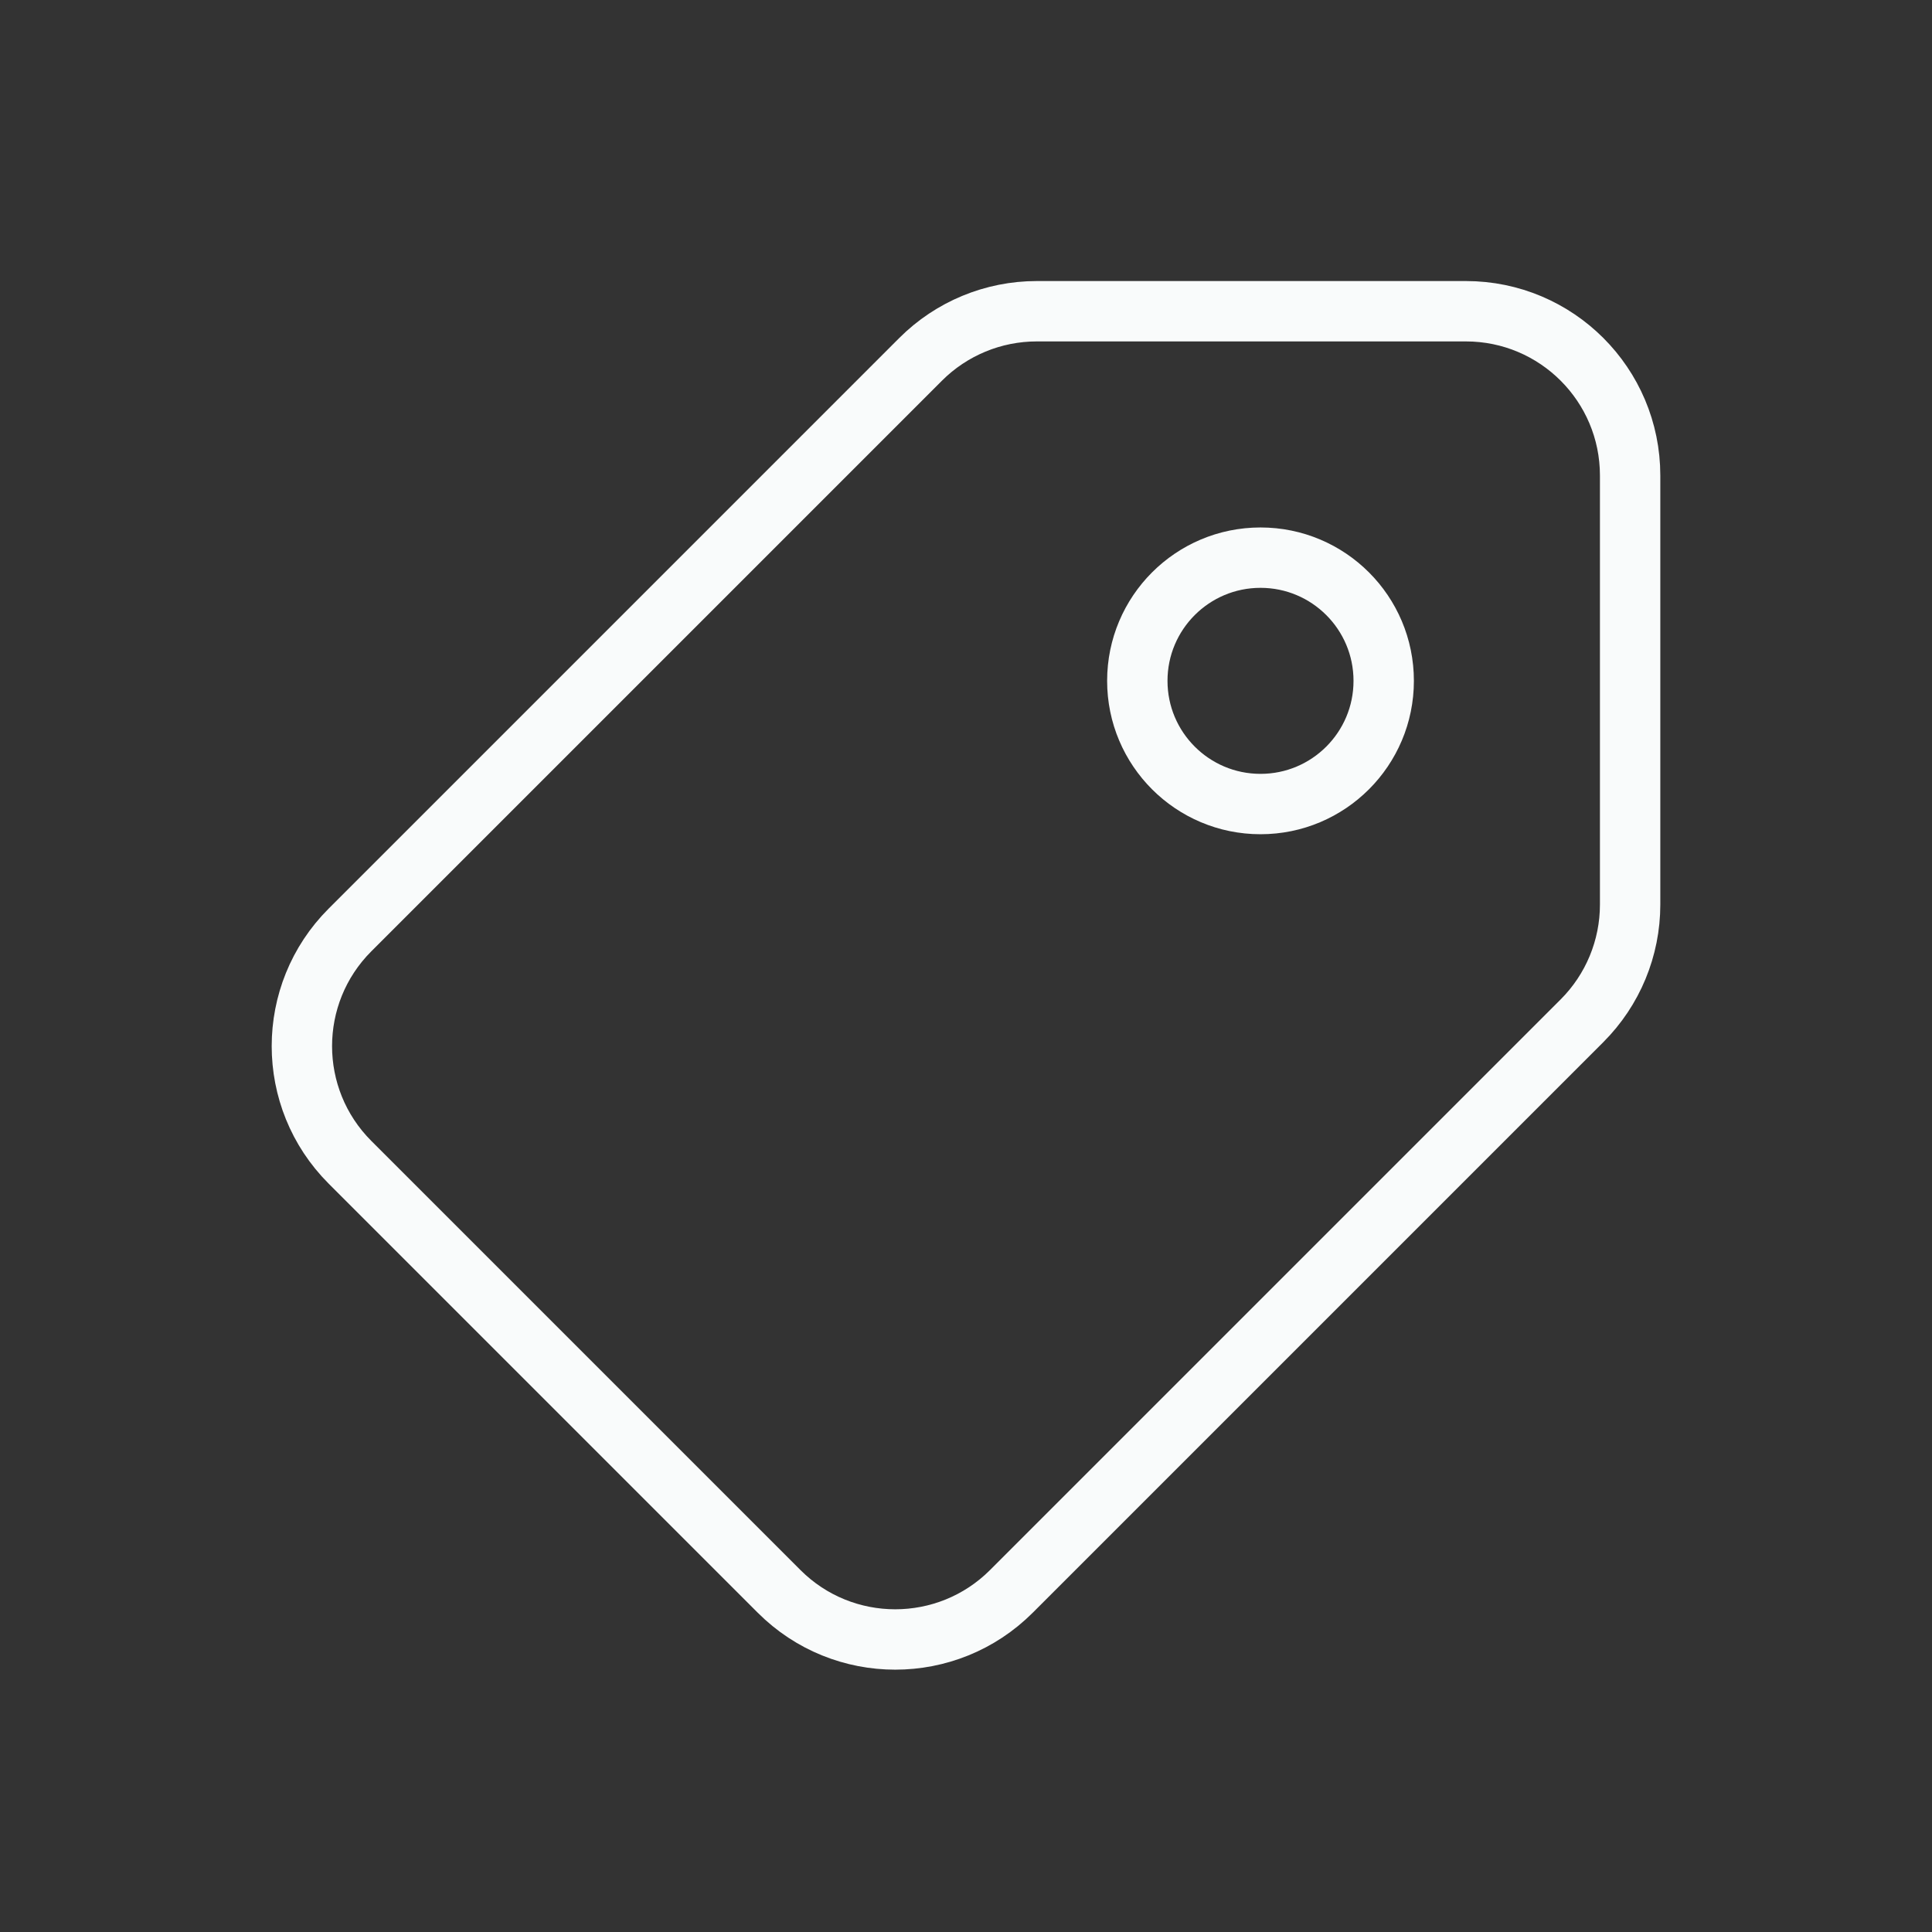
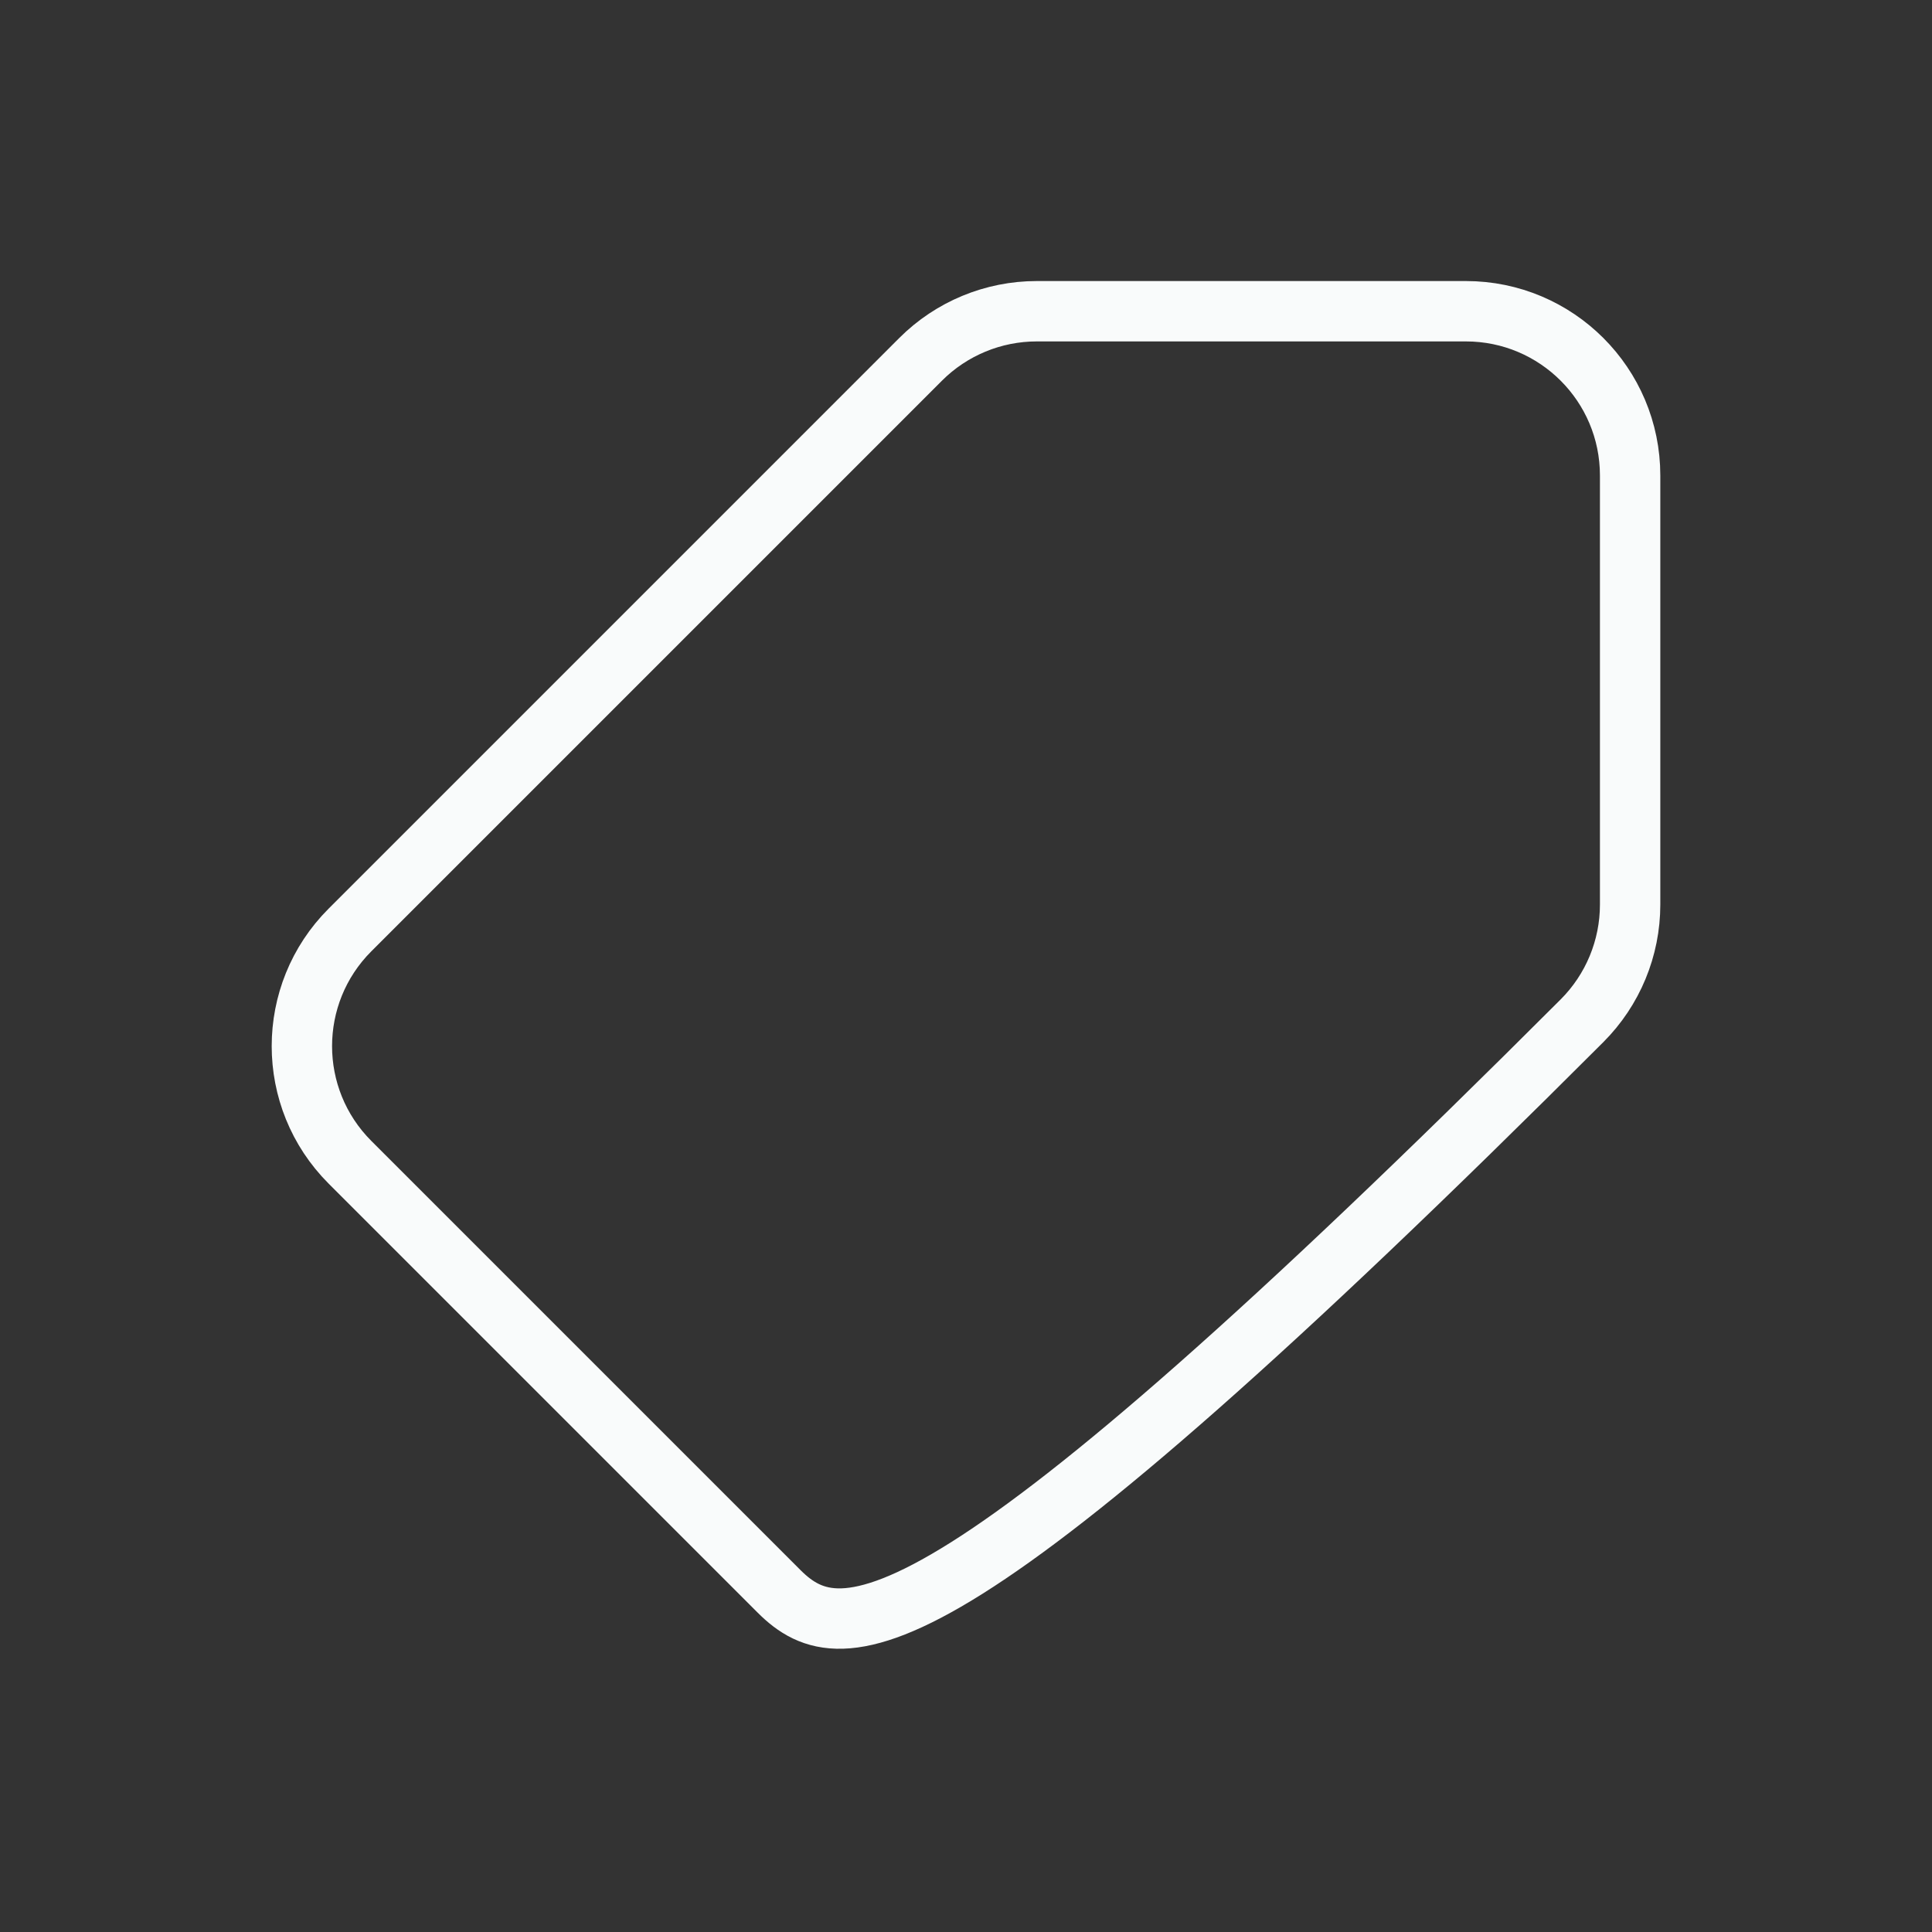
<svg xmlns="http://www.w3.org/2000/svg" width="64" height="64" viewBox="0 0 64 64" fill="none">
  <rect x="0" y="0" width="64" height="64" fill="#333333" stroke="none" />
-   <path d="M34.344 10.31H48.558C51.564 10.31 54 12.746 54 15.752V29.966C54 31.409 53.427 32.793 52.406 33.814L33.504 52.716C31.378 54.841 27.933 54.841 25.808 52.716L11.594 38.502C9.469 36.377 9.469 32.931 11.594 30.806L30.496 11.904C31.517 10.883 32.901 10.31 34.344 10.31Z" stroke="#F9FBFB" stroke-width="2" stroke-linejoin="round" />
-   <path d="M37.675 22.554C37.675 24.808 39.502 26.635 41.756 26.635C44.01 26.635 45.837 24.808 45.837 22.554C45.837 20.3 44.01 18.473 41.756 18.473C39.502 18.473 37.675 20.3 37.675 22.554Z" stroke="#F9FBFB" stroke-width="2" stroke-linejoin="round" />
+   <path d="M34.344 10.31H48.558C51.564 10.31 54 12.746 54 15.752V29.966C54 31.409 53.427 32.793 52.406 33.814C31.378 54.841 27.933 54.841 25.808 52.716L11.594 38.502C9.469 36.377 9.469 32.931 11.594 30.806L30.496 11.904C31.517 10.883 32.901 10.31 34.344 10.31Z" stroke="#F9FBFB" stroke-width="2" stroke-linejoin="round" />
</svg>